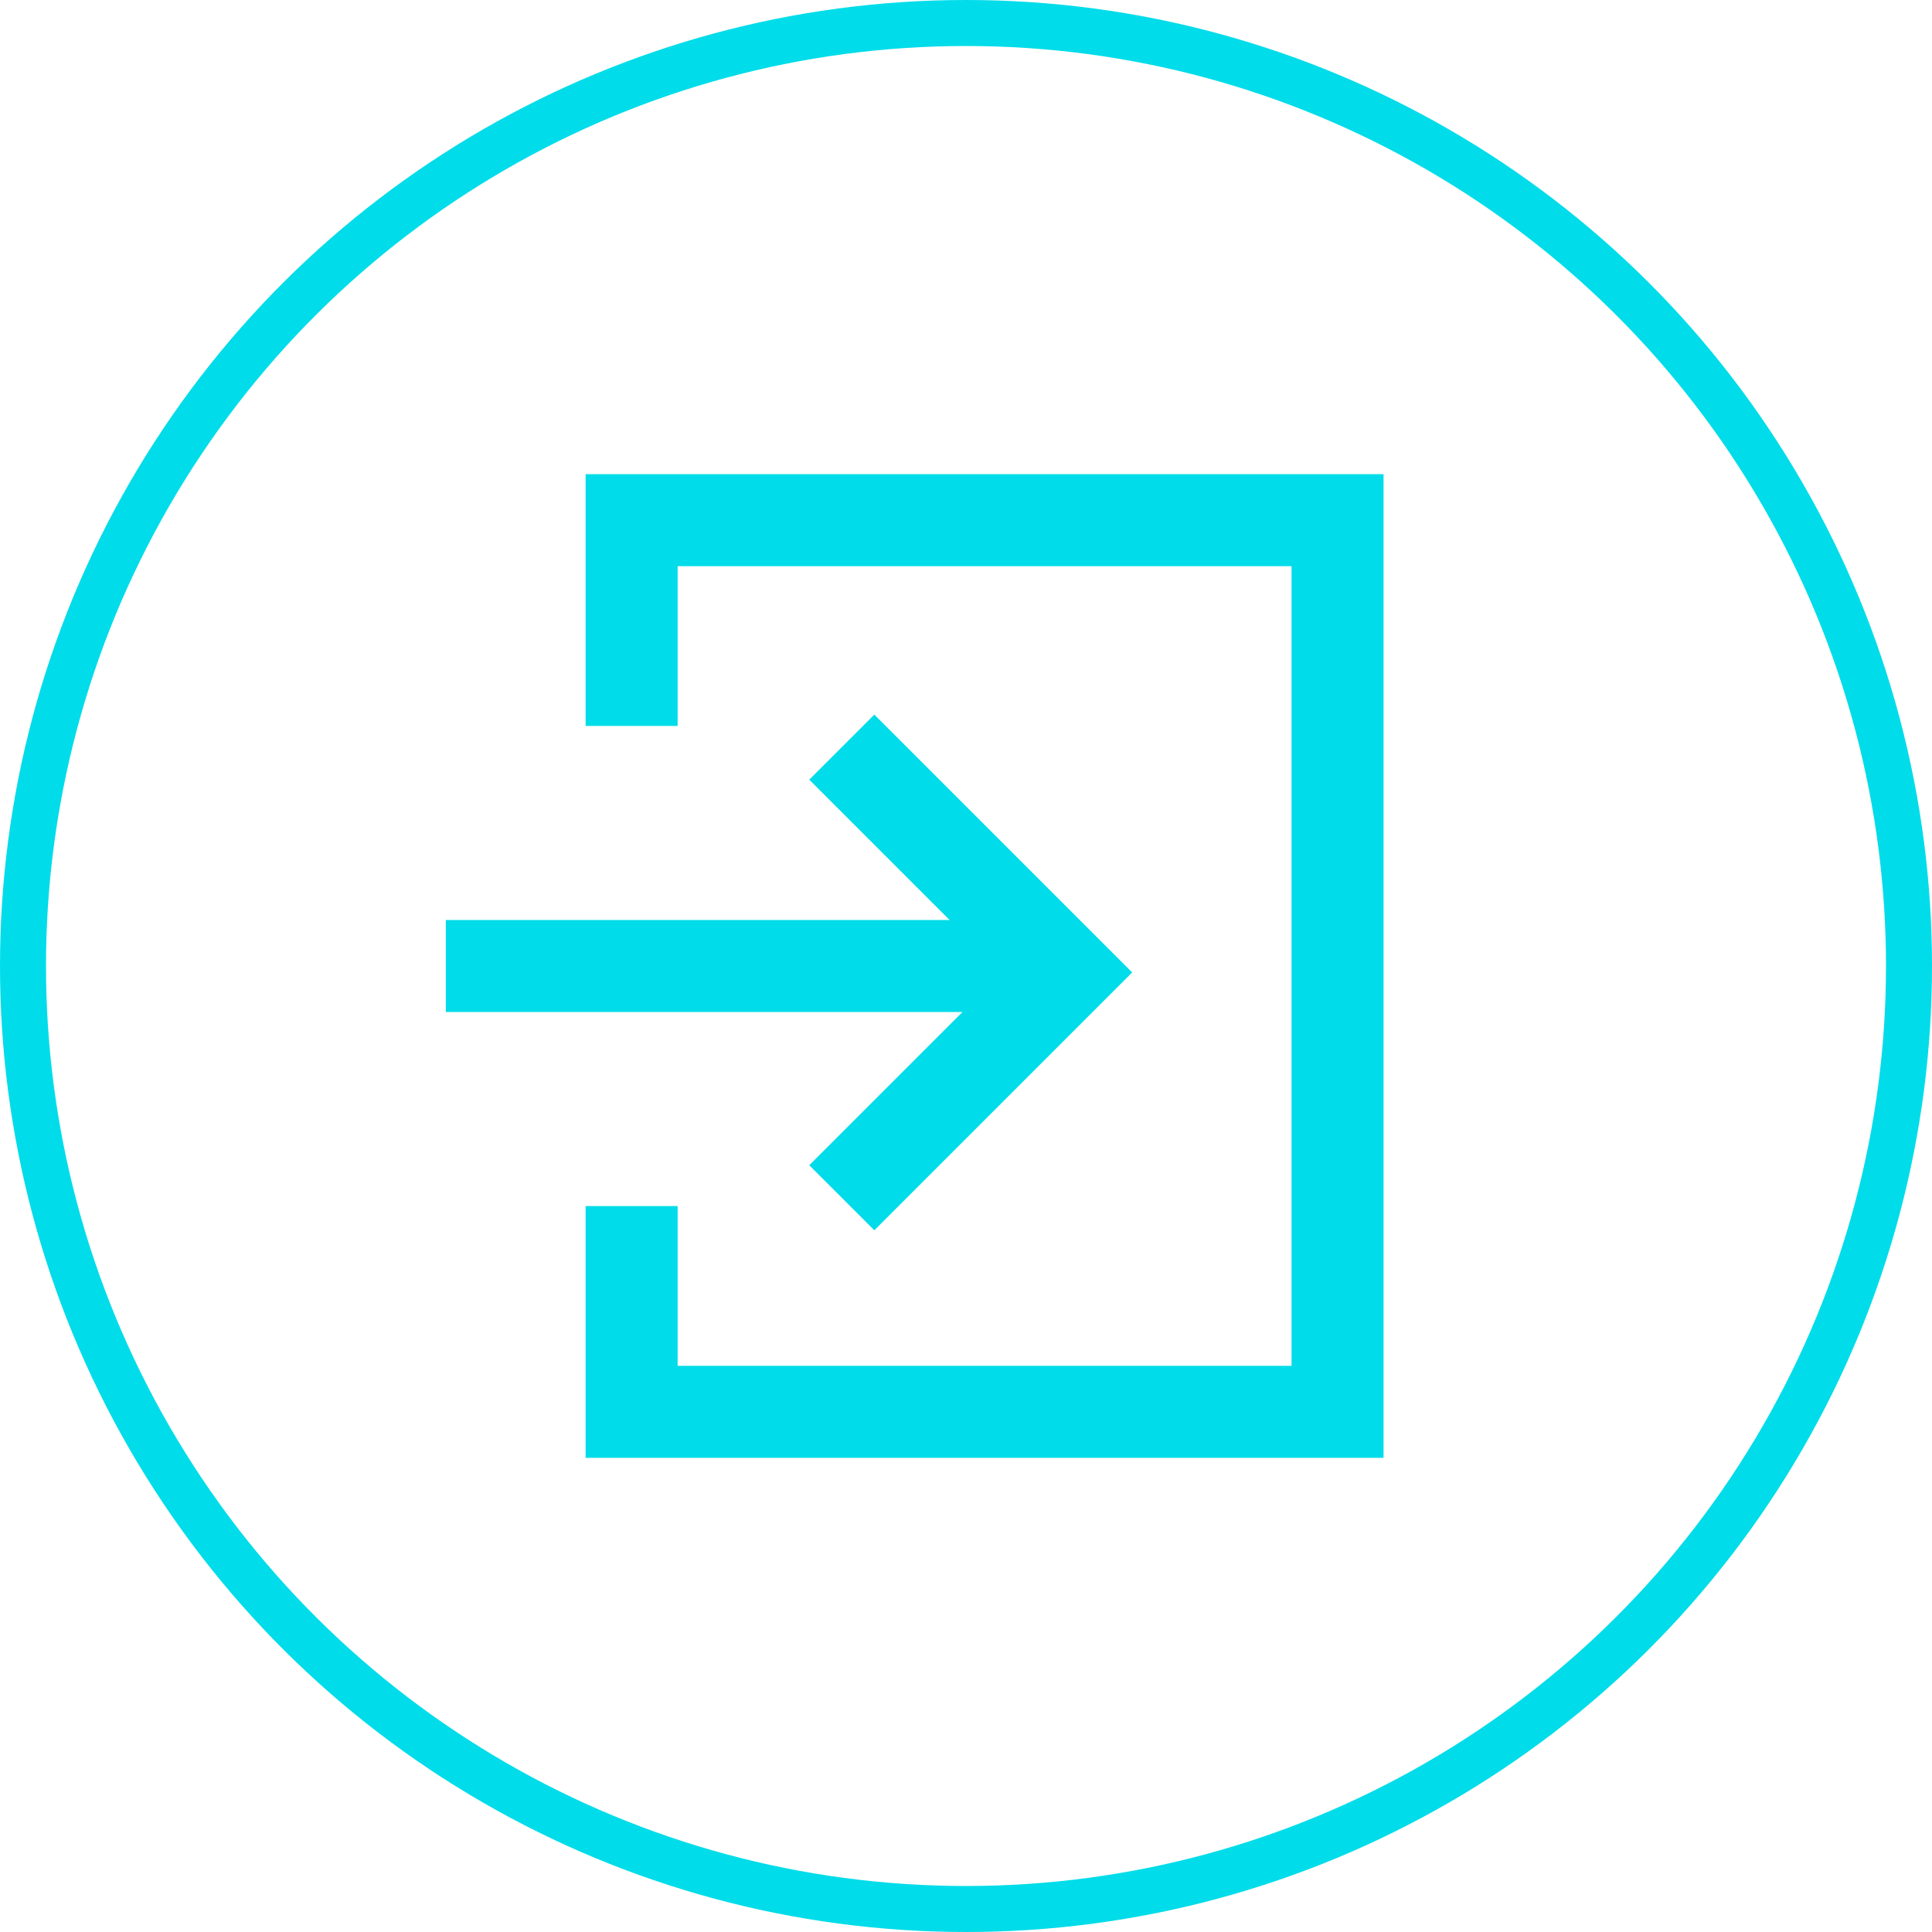
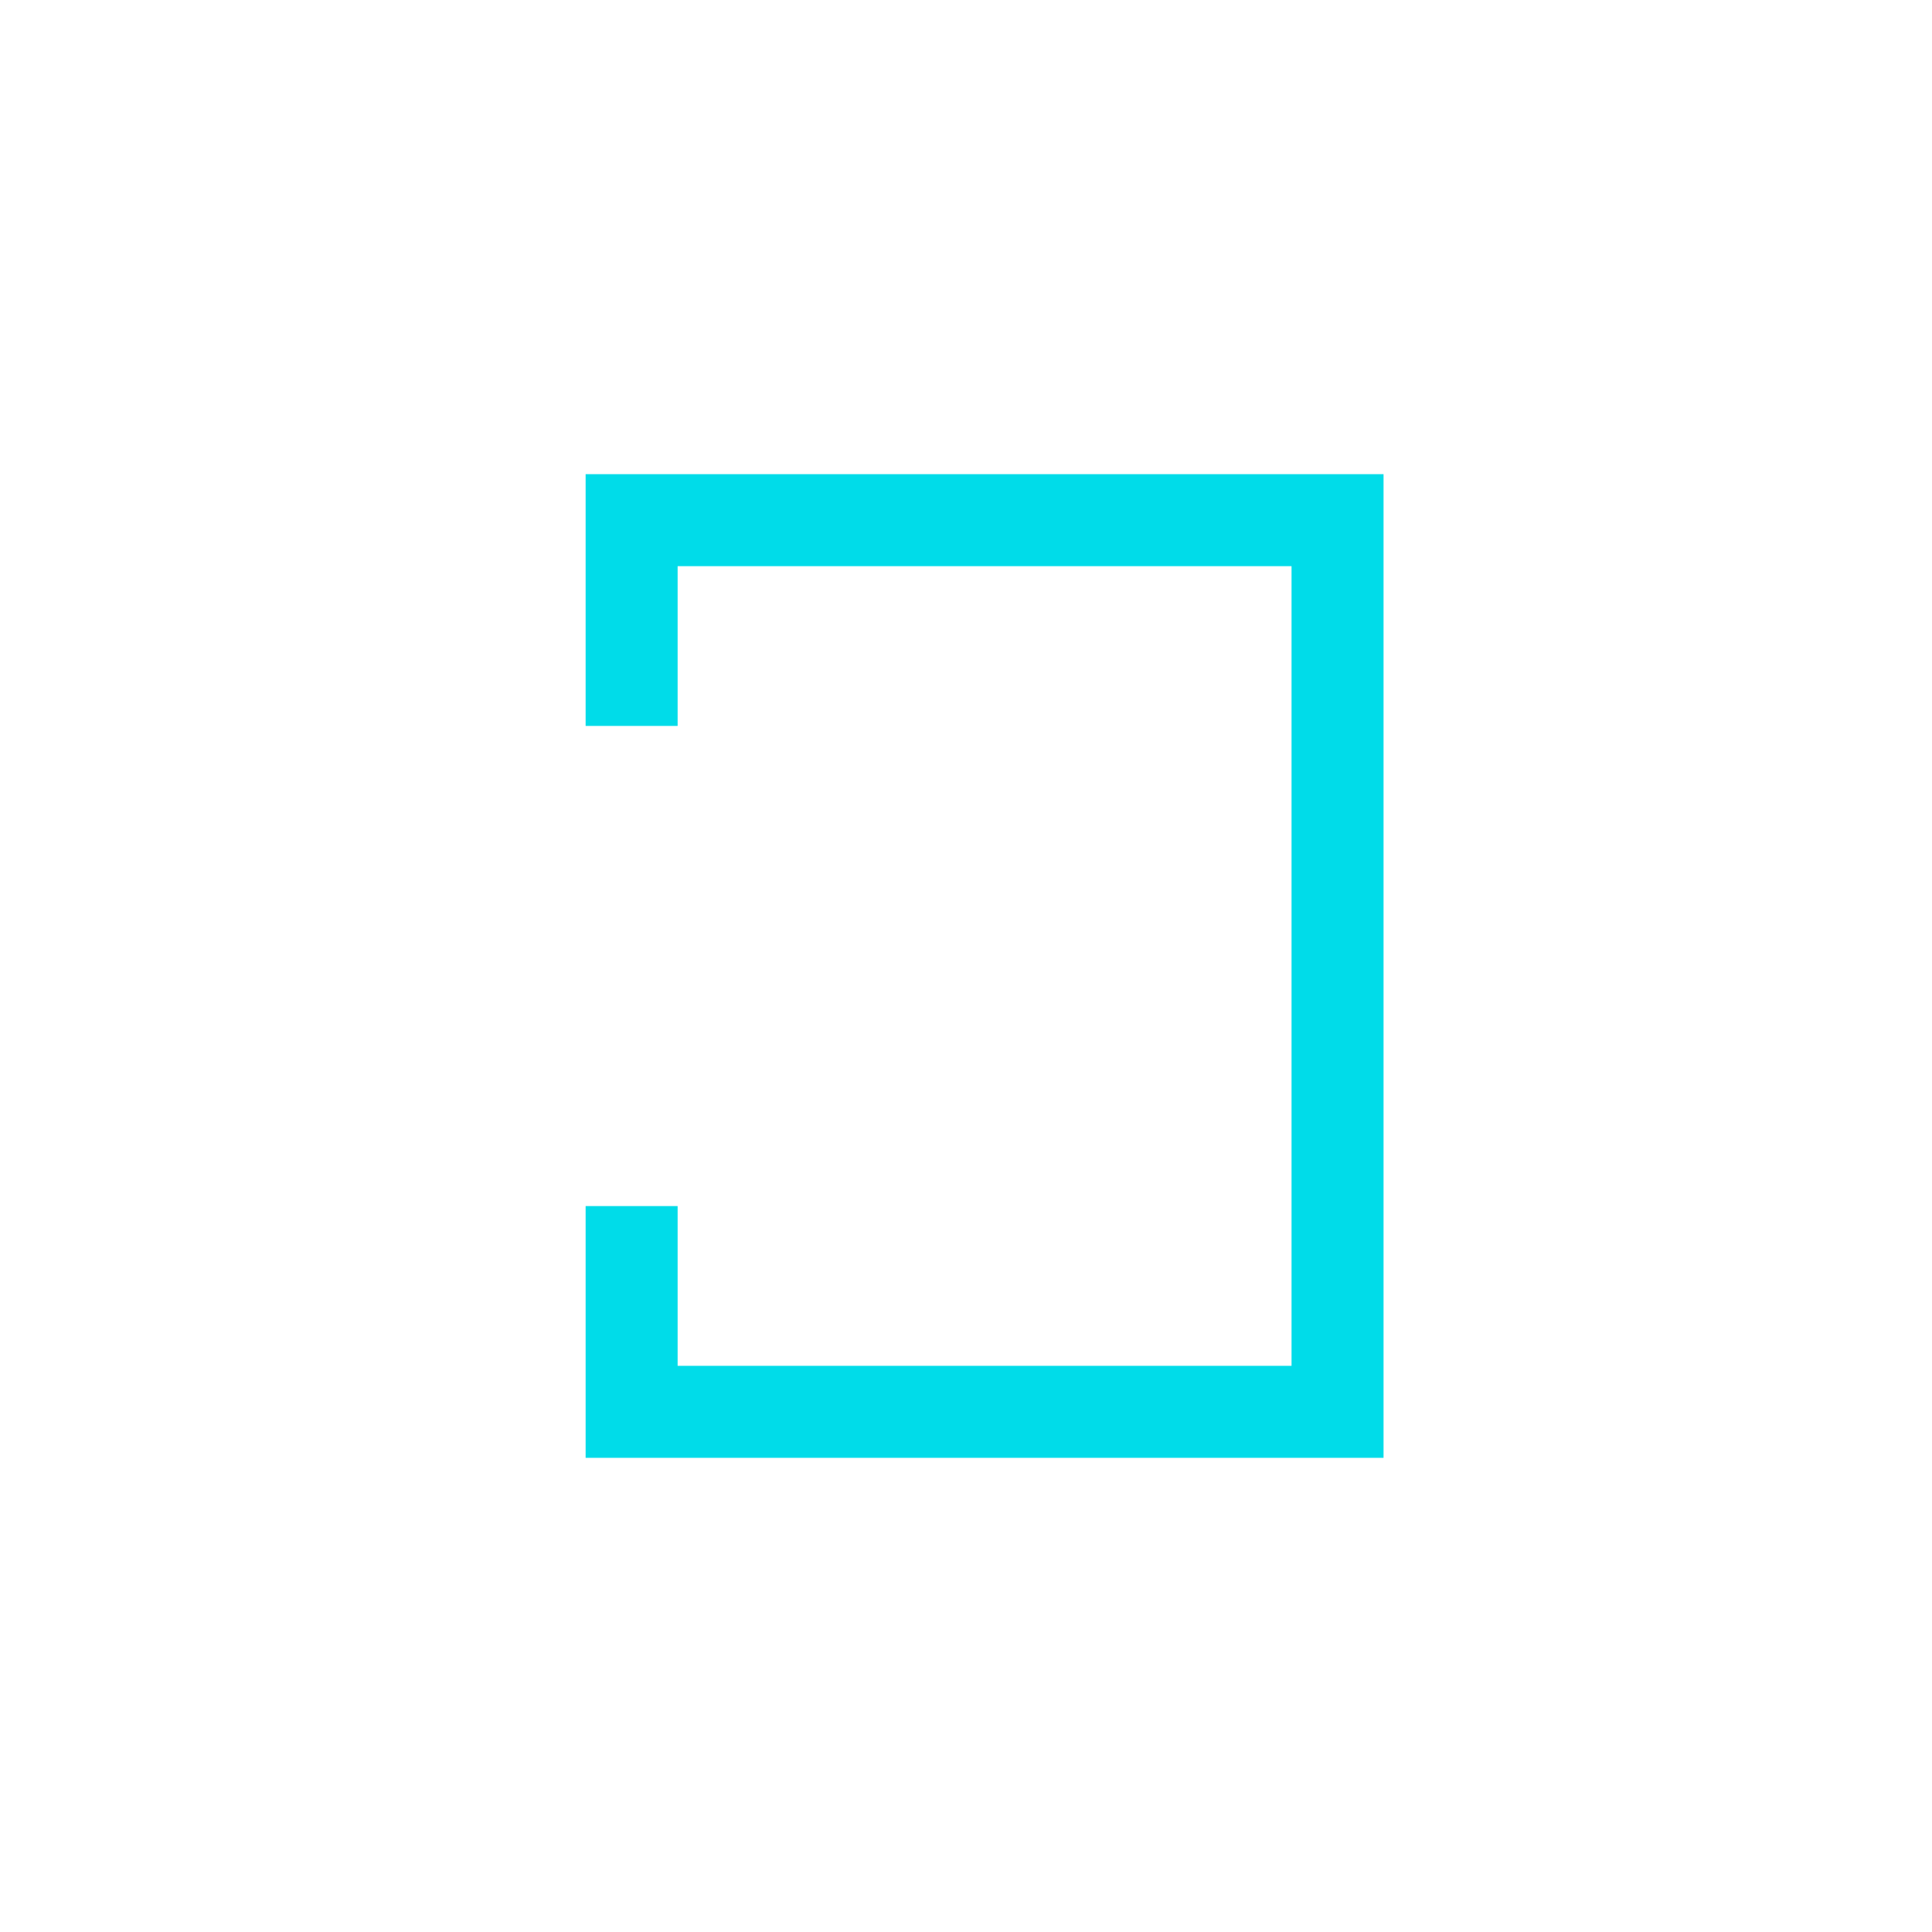
<svg xmlns="http://www.w3.org/2000/svg" width="42" height="42" viewBox="0 0 42 42" fill="none">
-   <circle cx="21" cy="21" r="20.5" transform="rotate(-90 21 21)" stroke="#00DCE9" />
-   <path d="M9.692 21L22.616 21" stroke="#00DCE9" stroke-width="2" />
-   <path d="M18.3 26.038L23.198 21.14L18.3 16.242" stroke="#00DCE9" stroke-width="2" />
  <path d="M13.731 15.781L13.731 11.308L29.077 11.308L29.077 21L29.077 30.692L13.731 30.692L13.731 26.219" stroke="#00DCE9" stroke-width="2" />
</svg>